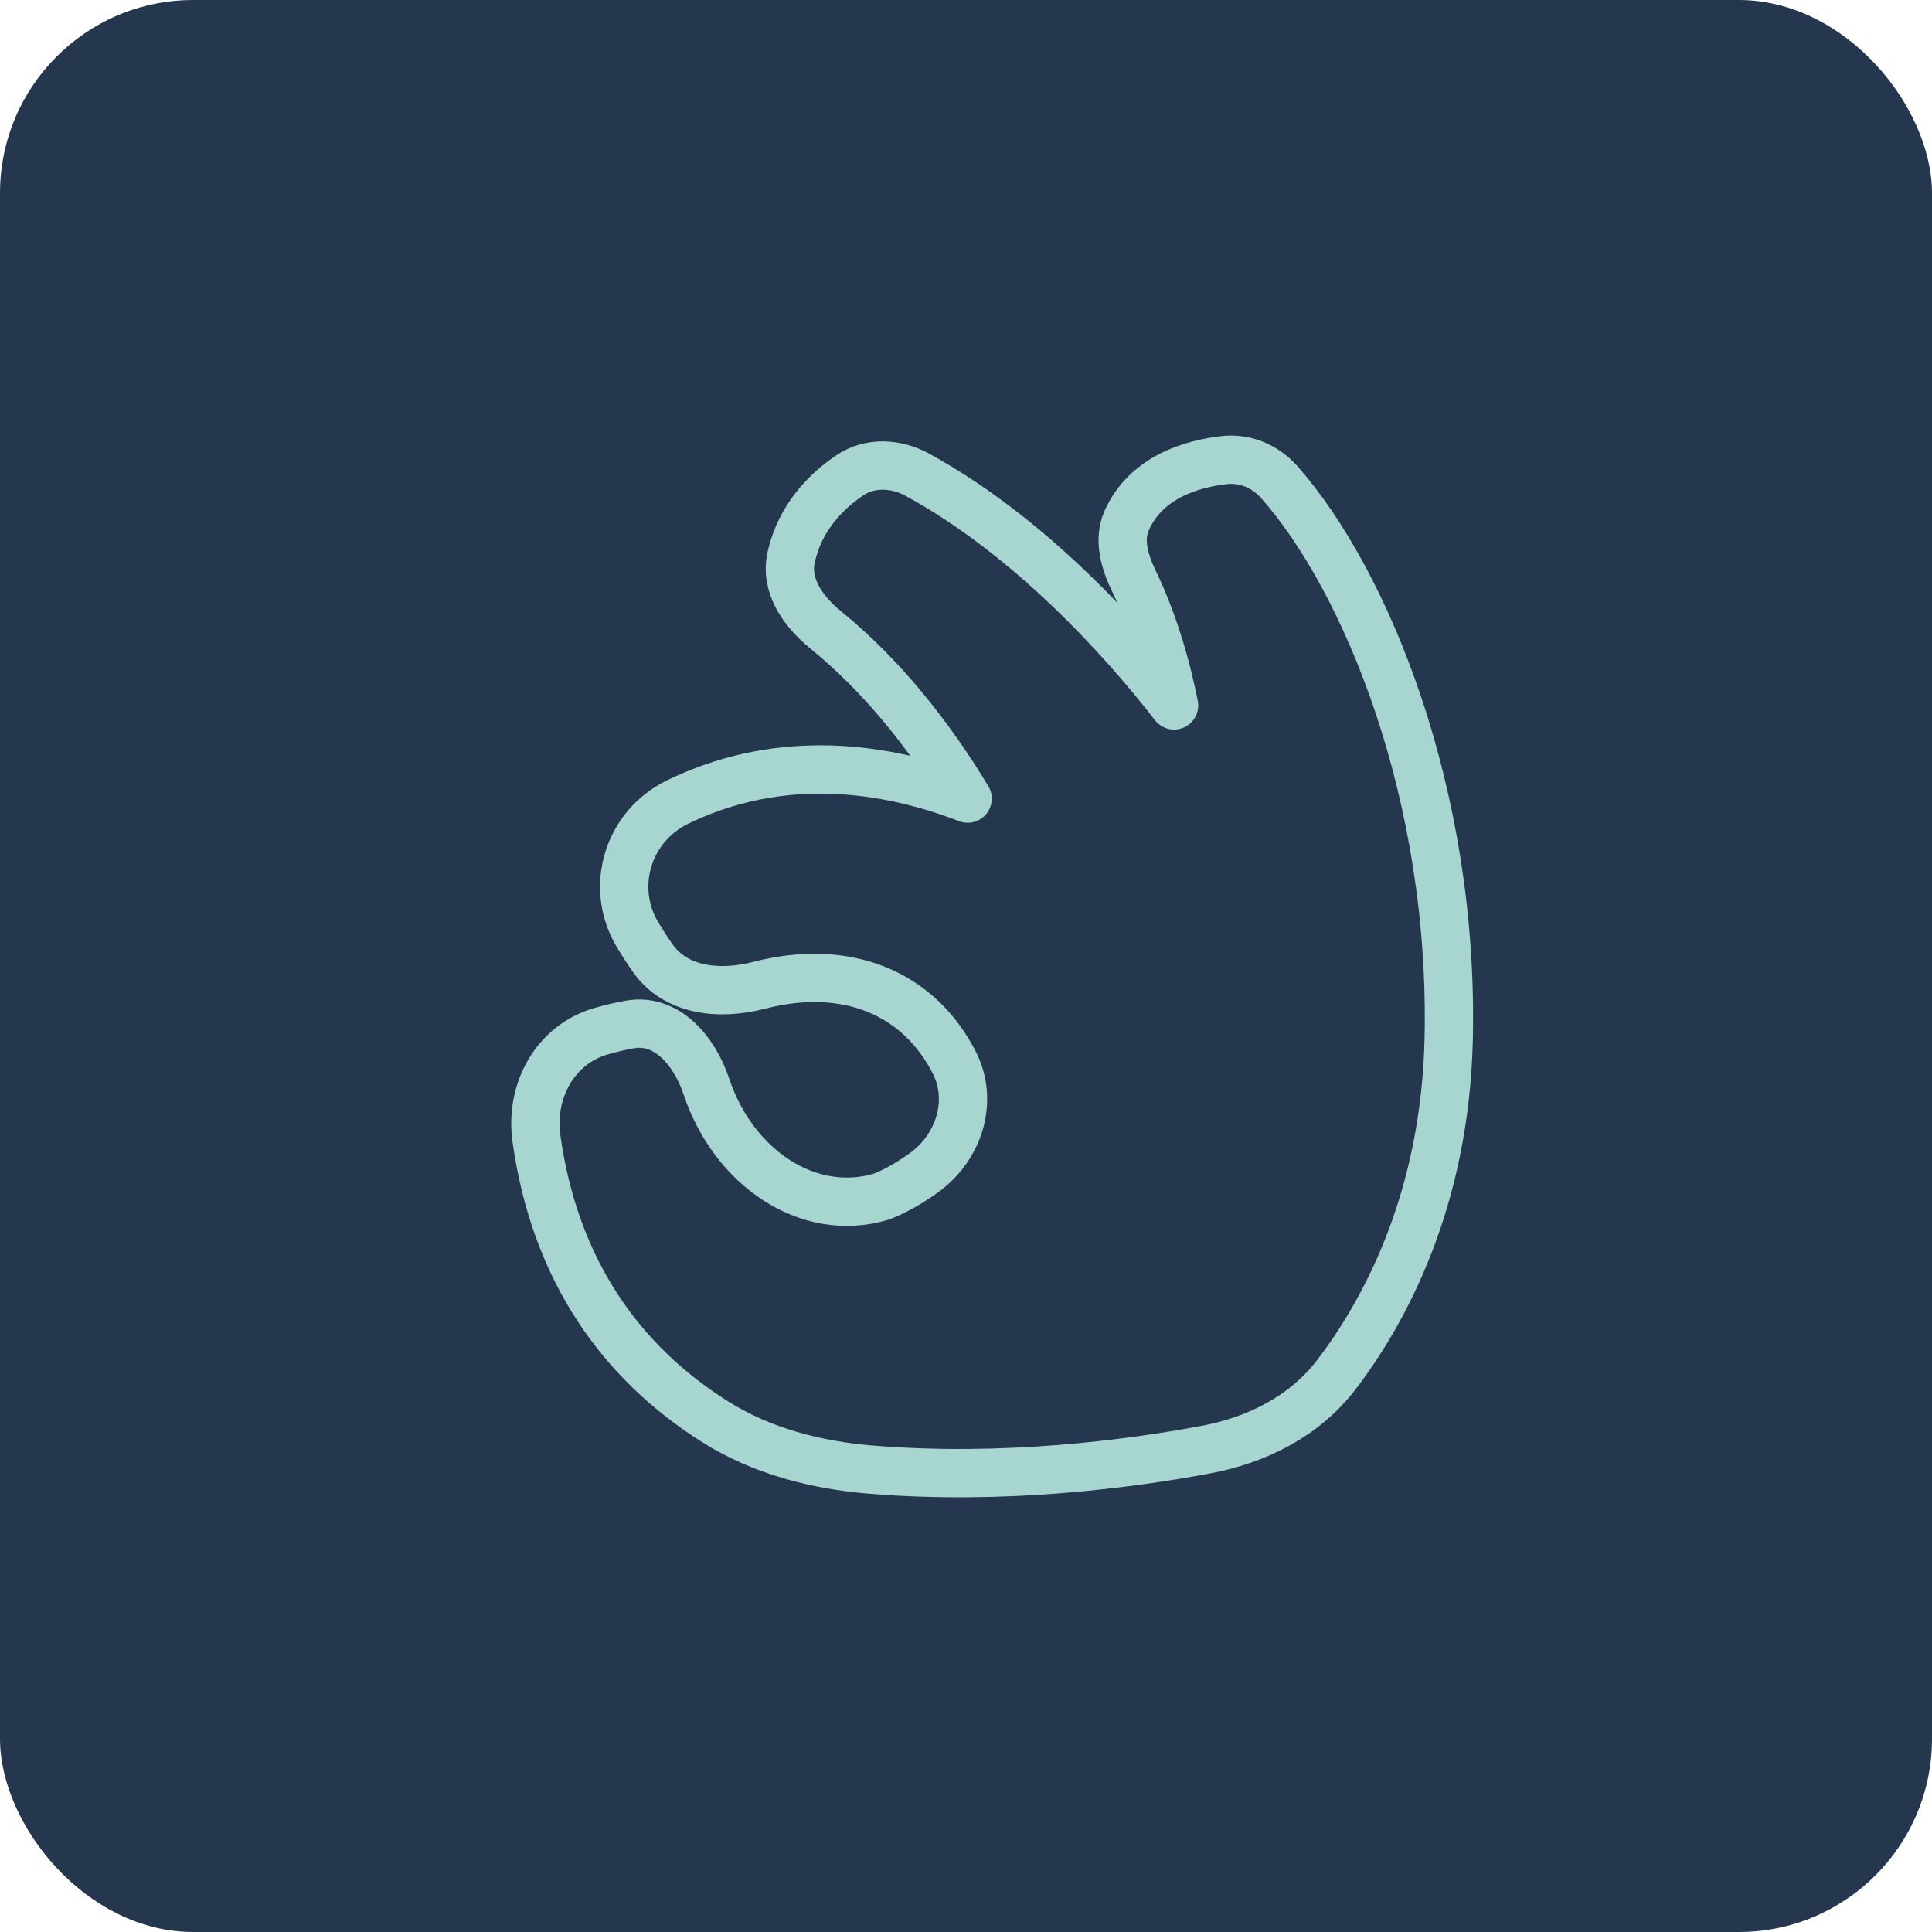
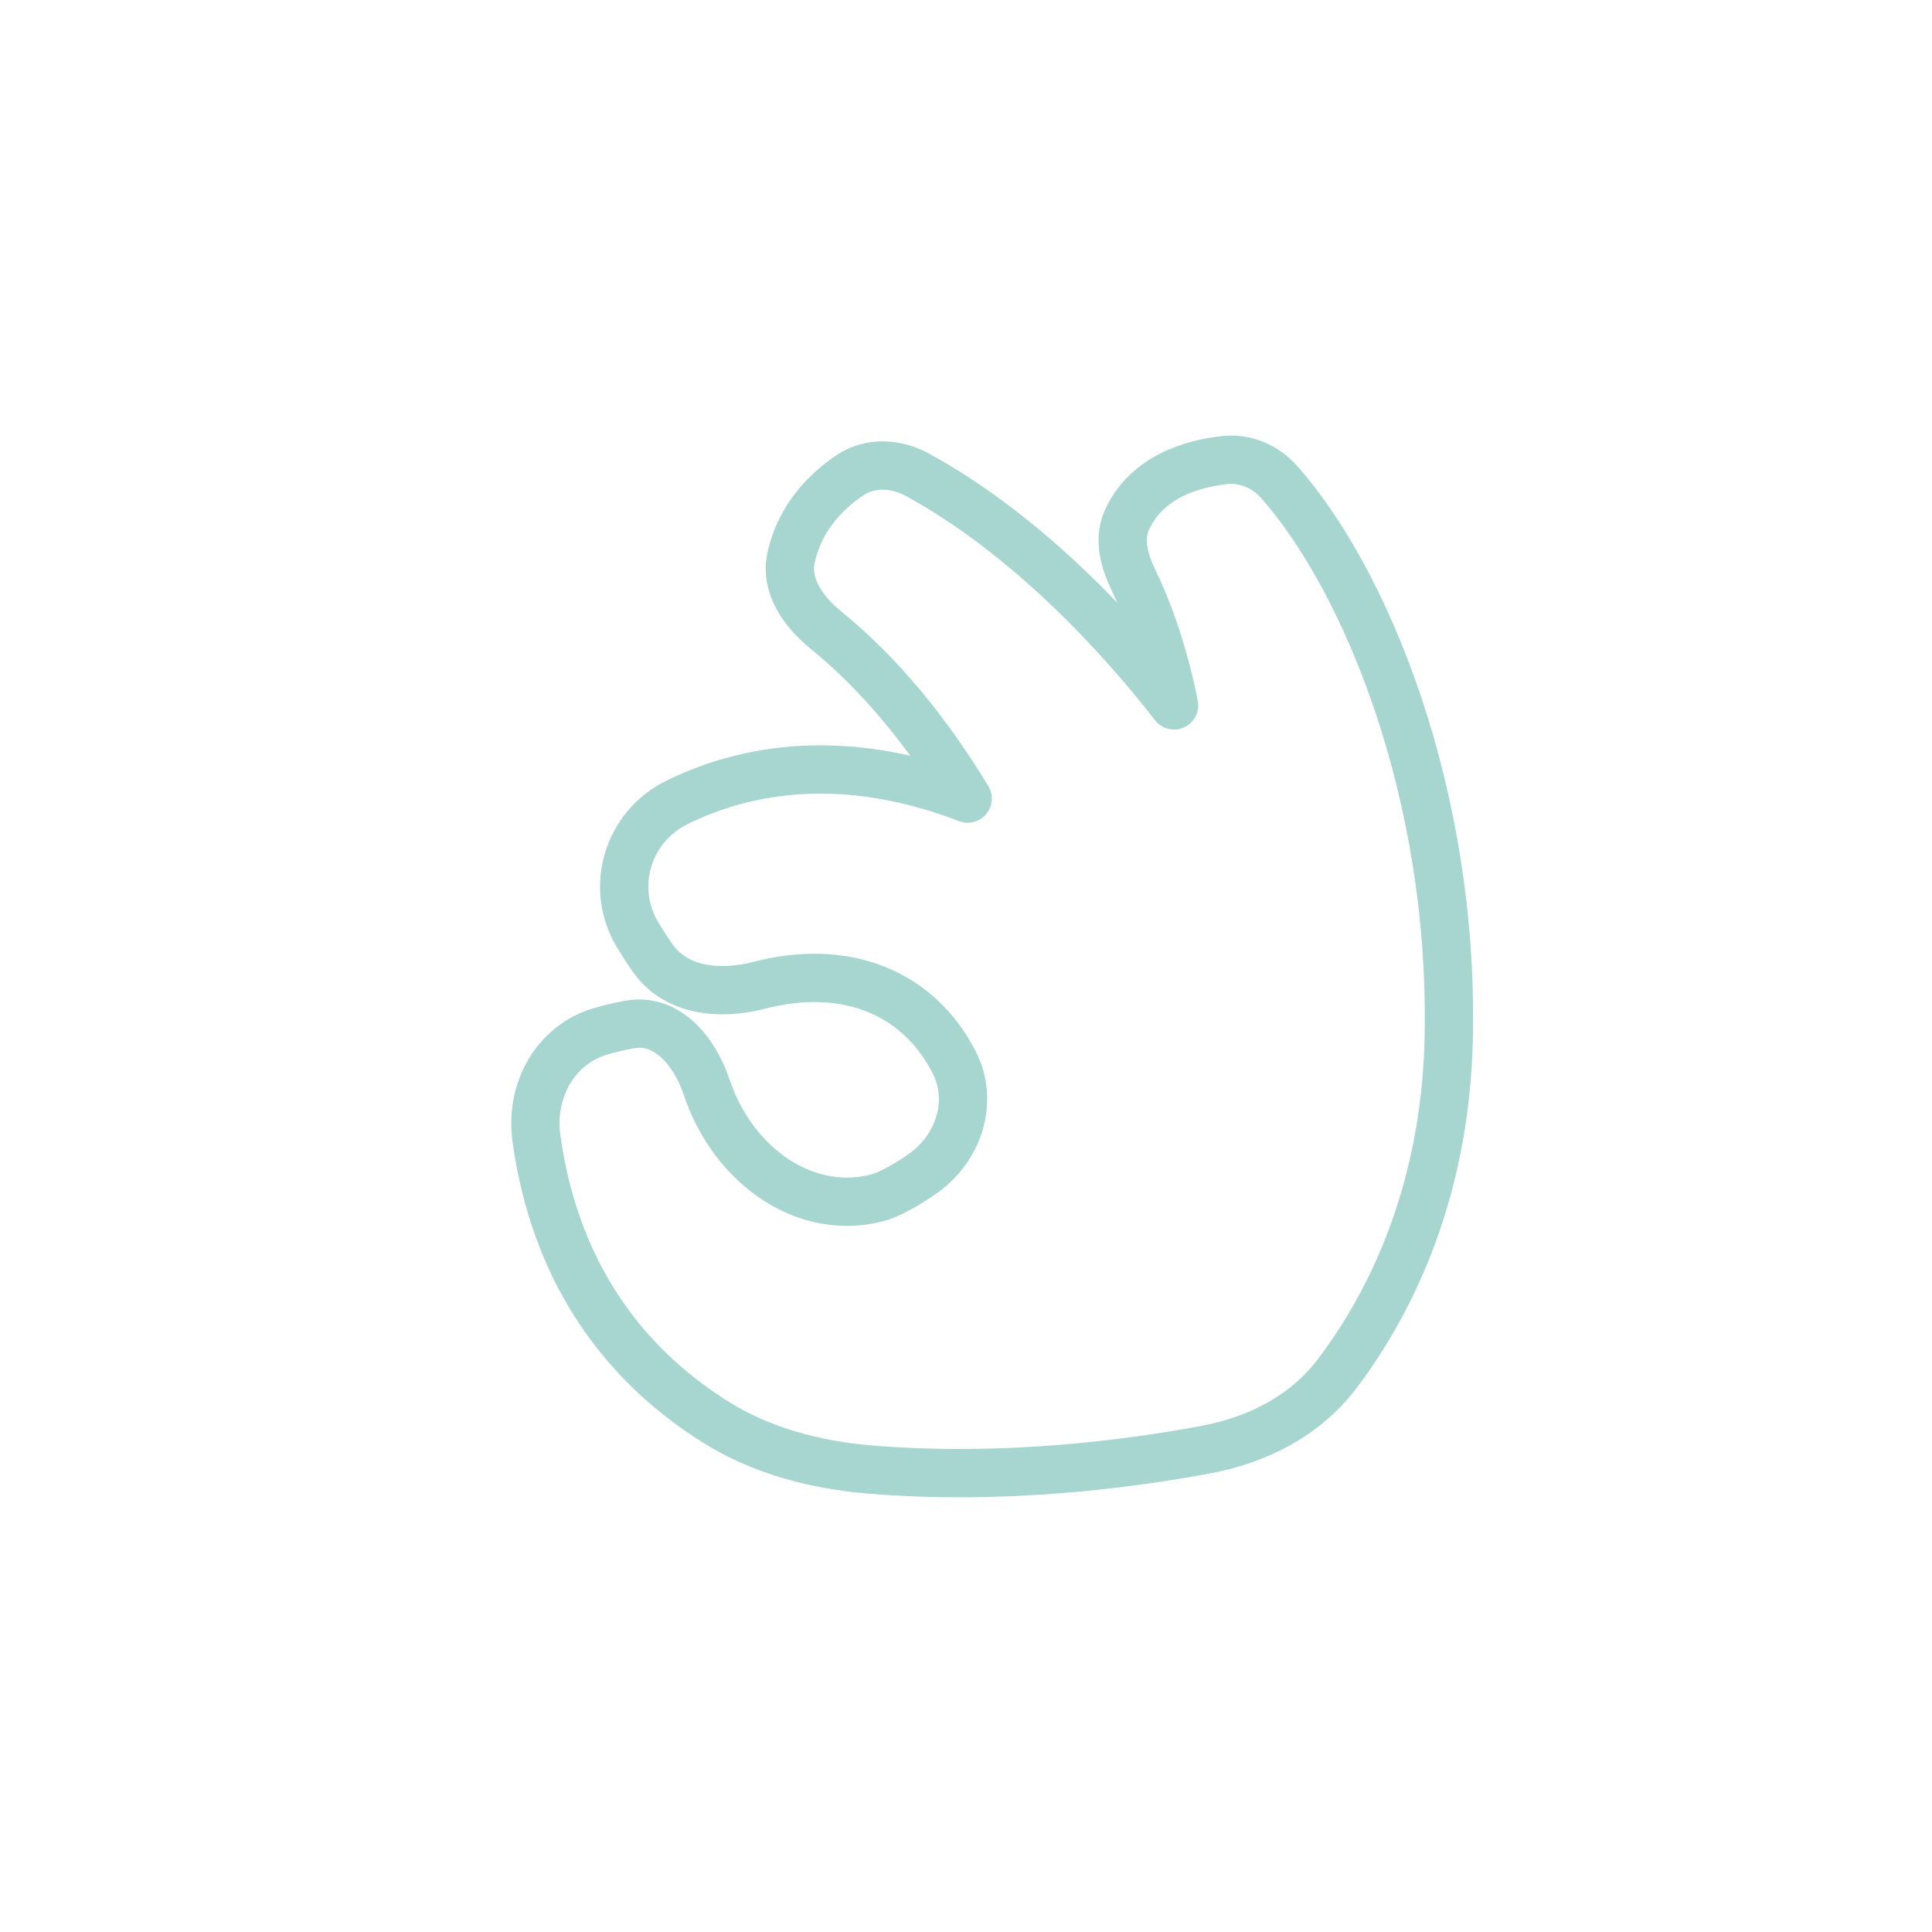
<svg xmlns="http://www.w3.org/2000/svg" width="40" height="40" viewBox="0 0 40 40" fill="none">
-   <rect width="40" height="40" rx="4" fill="#25374F" />
  <path d="M23.482 12.042C23.288 11.641 23.146 11.182 23.328 10.774C23.735 9.866 24.694 9.599 25.35 9.526C25.782 9.477 26.199 9.657 26.487 9.983C28.287 12.018 30.107 16.455 29.994 21.507C29.919 24.879 28.645 27.182 27.67 28.459C27.015 29.317 26.027 29.815 24.966 30.013C23.375 30.311 20.777 30.653 18.022 30.426C16.895 30.333 15.777 30.044 14.819 29.444C12.863 28.219 11.486 26.298 11.106 23.569C10.969 22.586 11.493 21.623 12.447 21.349C12.632 21.295 12.832 21.248 13.042 21.21C13.807 21.075 14.38 21.76 14.626 22.497C15.182 24.168 16.729 25.23 18.248 24.775C18.558 24.655 18.86 24.474 19.128 24.281C19.853 23.76 20.163 22.802 19.761 22.006C19.029 20.561 17.533 19.93 15.719 20.399C14.902 20.611 13.991 20.523 13.509 19.83C13.399 19.673 13.296 19.512 13.197 19.348C12.612 18.364 12.999 17.105 14.03 16.605C15.948 15.673 18.037 15.764 20.034 16.534C19.226 15.197 18.245 13.976 17.094 13.04C16.631 12.664 16.25 12.127 16.379 11.544C16.564 10.696 17.128 10.155 17.596 9.84C18.014 9.559 18.549 9.587 18.991 9.828C21.28 11.076 23.206 13.182 24.308 14.605C24.119 13.656 23.834 12.773 23.482 12.042Z" stroke="#A7D6D0" stroke-linecap="round" stroke-linejoin="round" />
</svg>